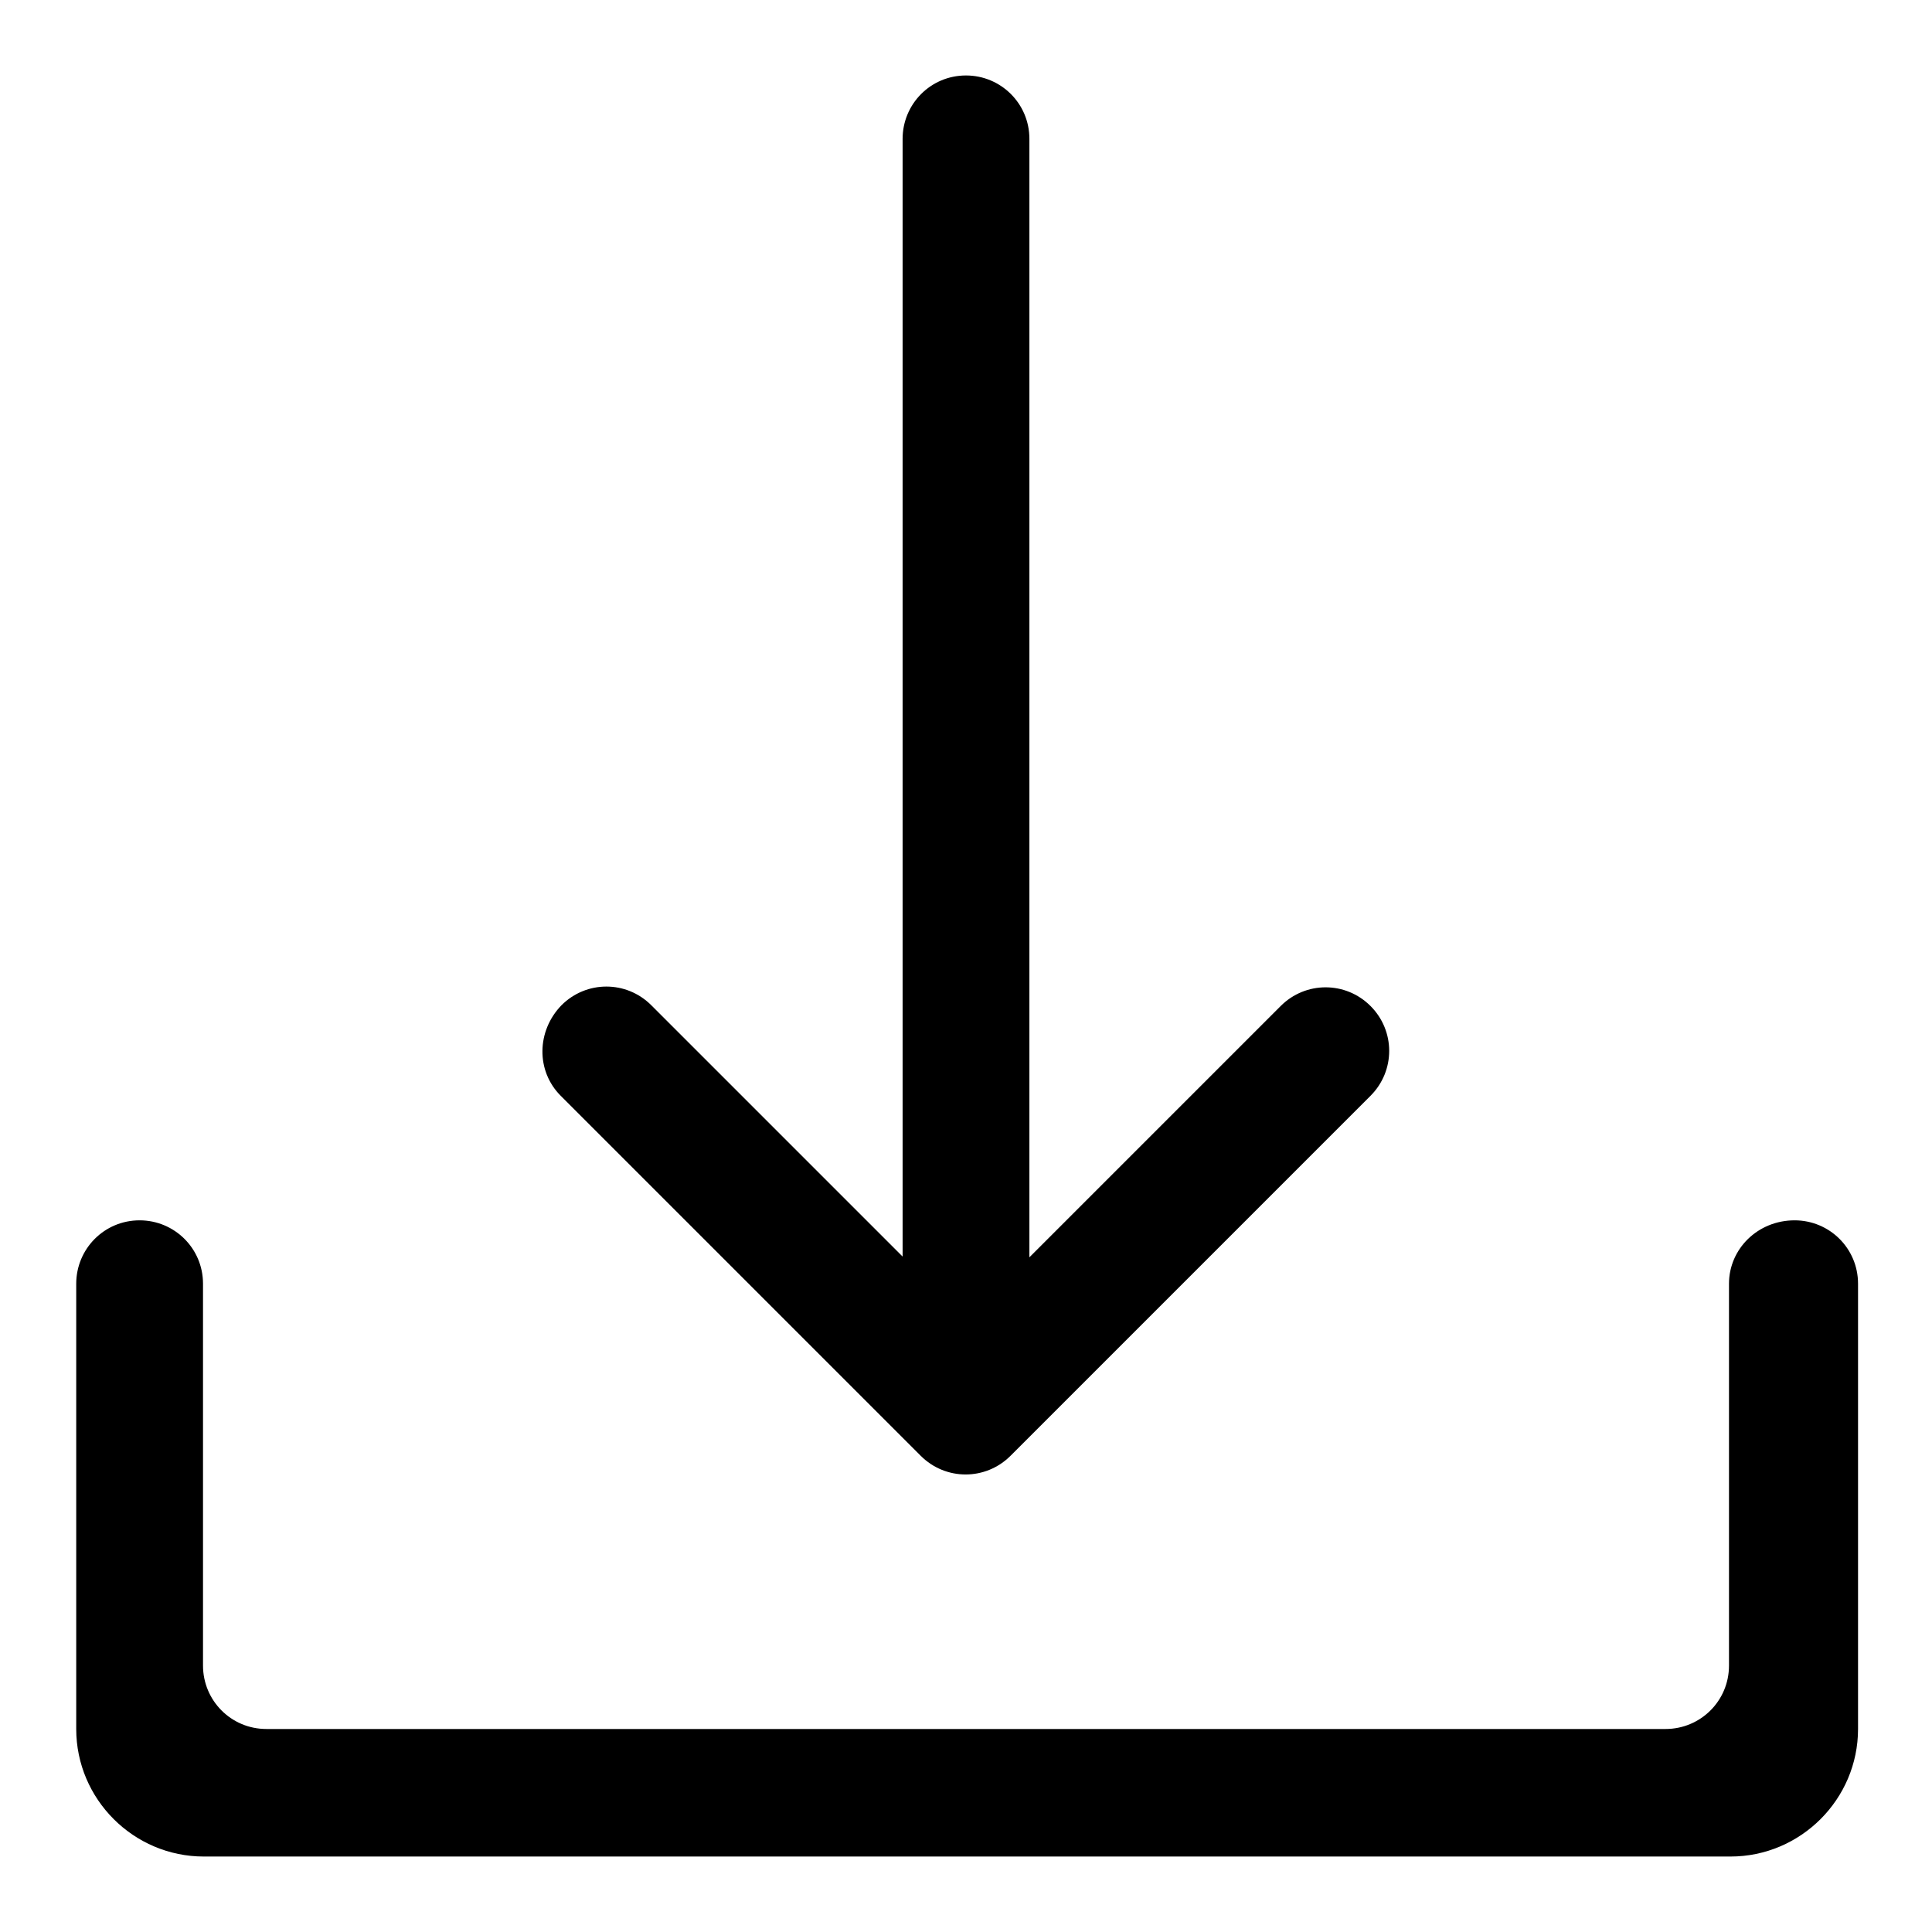
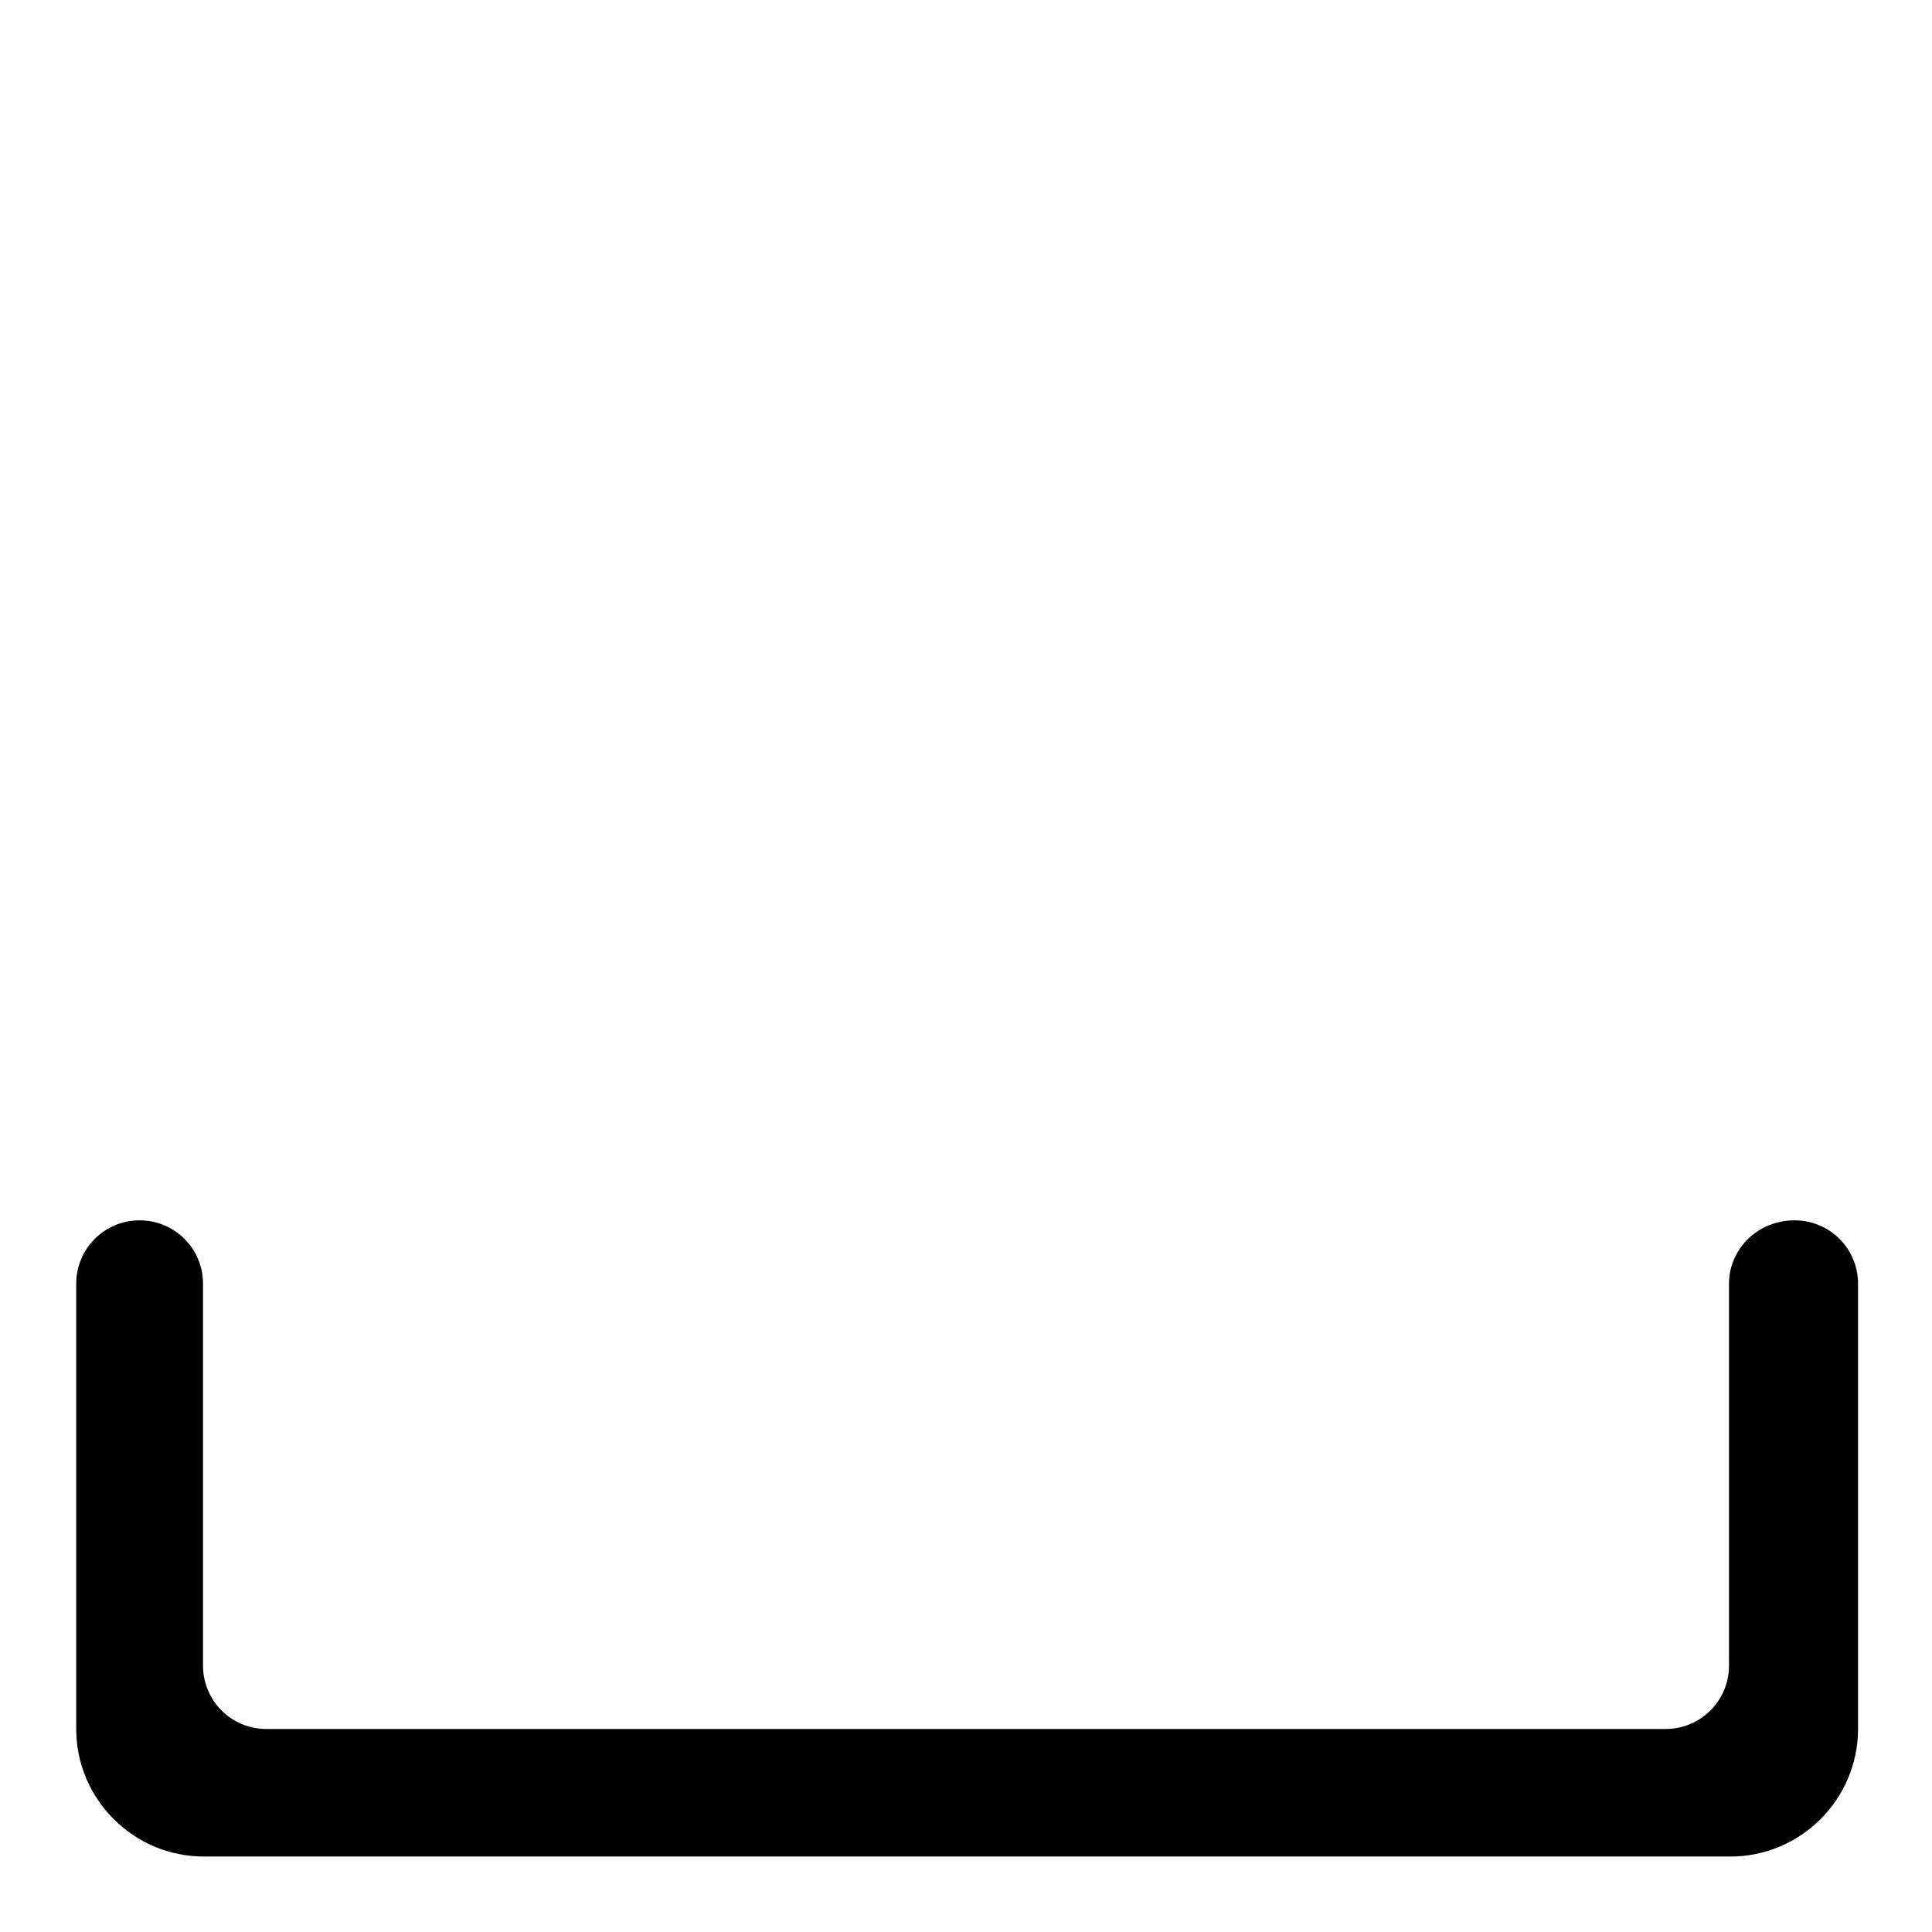
<svg xmlns="http://www.w3.org/2000/svg" version="1.1" x="0px" y="0px" viewBox="0 0 256 256" enable-background="new 0 0 256 256" xml:space="preserve">
  <g>
    <g>
-       <path fill="#000000" d="M74.3,145.2l47.7,47.7c3.3,3.3,8.6,3.3,11.9,0l47.7-47.7c3.3-3.3,3.3-8.6,0-11.9l0,0c-3.3-3.3-8.6-3.3-11.9,0l-33.3,33.3V18.4c0-4.7-3.8-8.4-8.4-8.4l0,0c-4.7,0-8.4,3.8-8.4,8.4v148.1l-33.3-33.3c-3.3-3.3-8.6-3.3-11.9,0l0,0C71.1,136.6,71,141.9,74.3,145.2z" />
      <path fill="#000000" d="M229.1,170.1v50.6c0,4.7-3.8,8.4-8.4,8.4H35.3c-4.7,0-8.4-3.8-8.4-8.4v-50.6c0-4.7-3.8-8.4-8.4-8.4l0,0c-4.7,0-8.4,3.8-8.4,8.4v59c0,9.3,7.6,16.9,16.9,16.9h202.3c9.3,0,16.9-7.6,16.9-16.9v-59c0-4.7-3.8-8.4-8.4-8.4l0,0C232.9,161.7,229.1,165.5,229.1,170.1z" />
    </g>
  </g>
</svg>